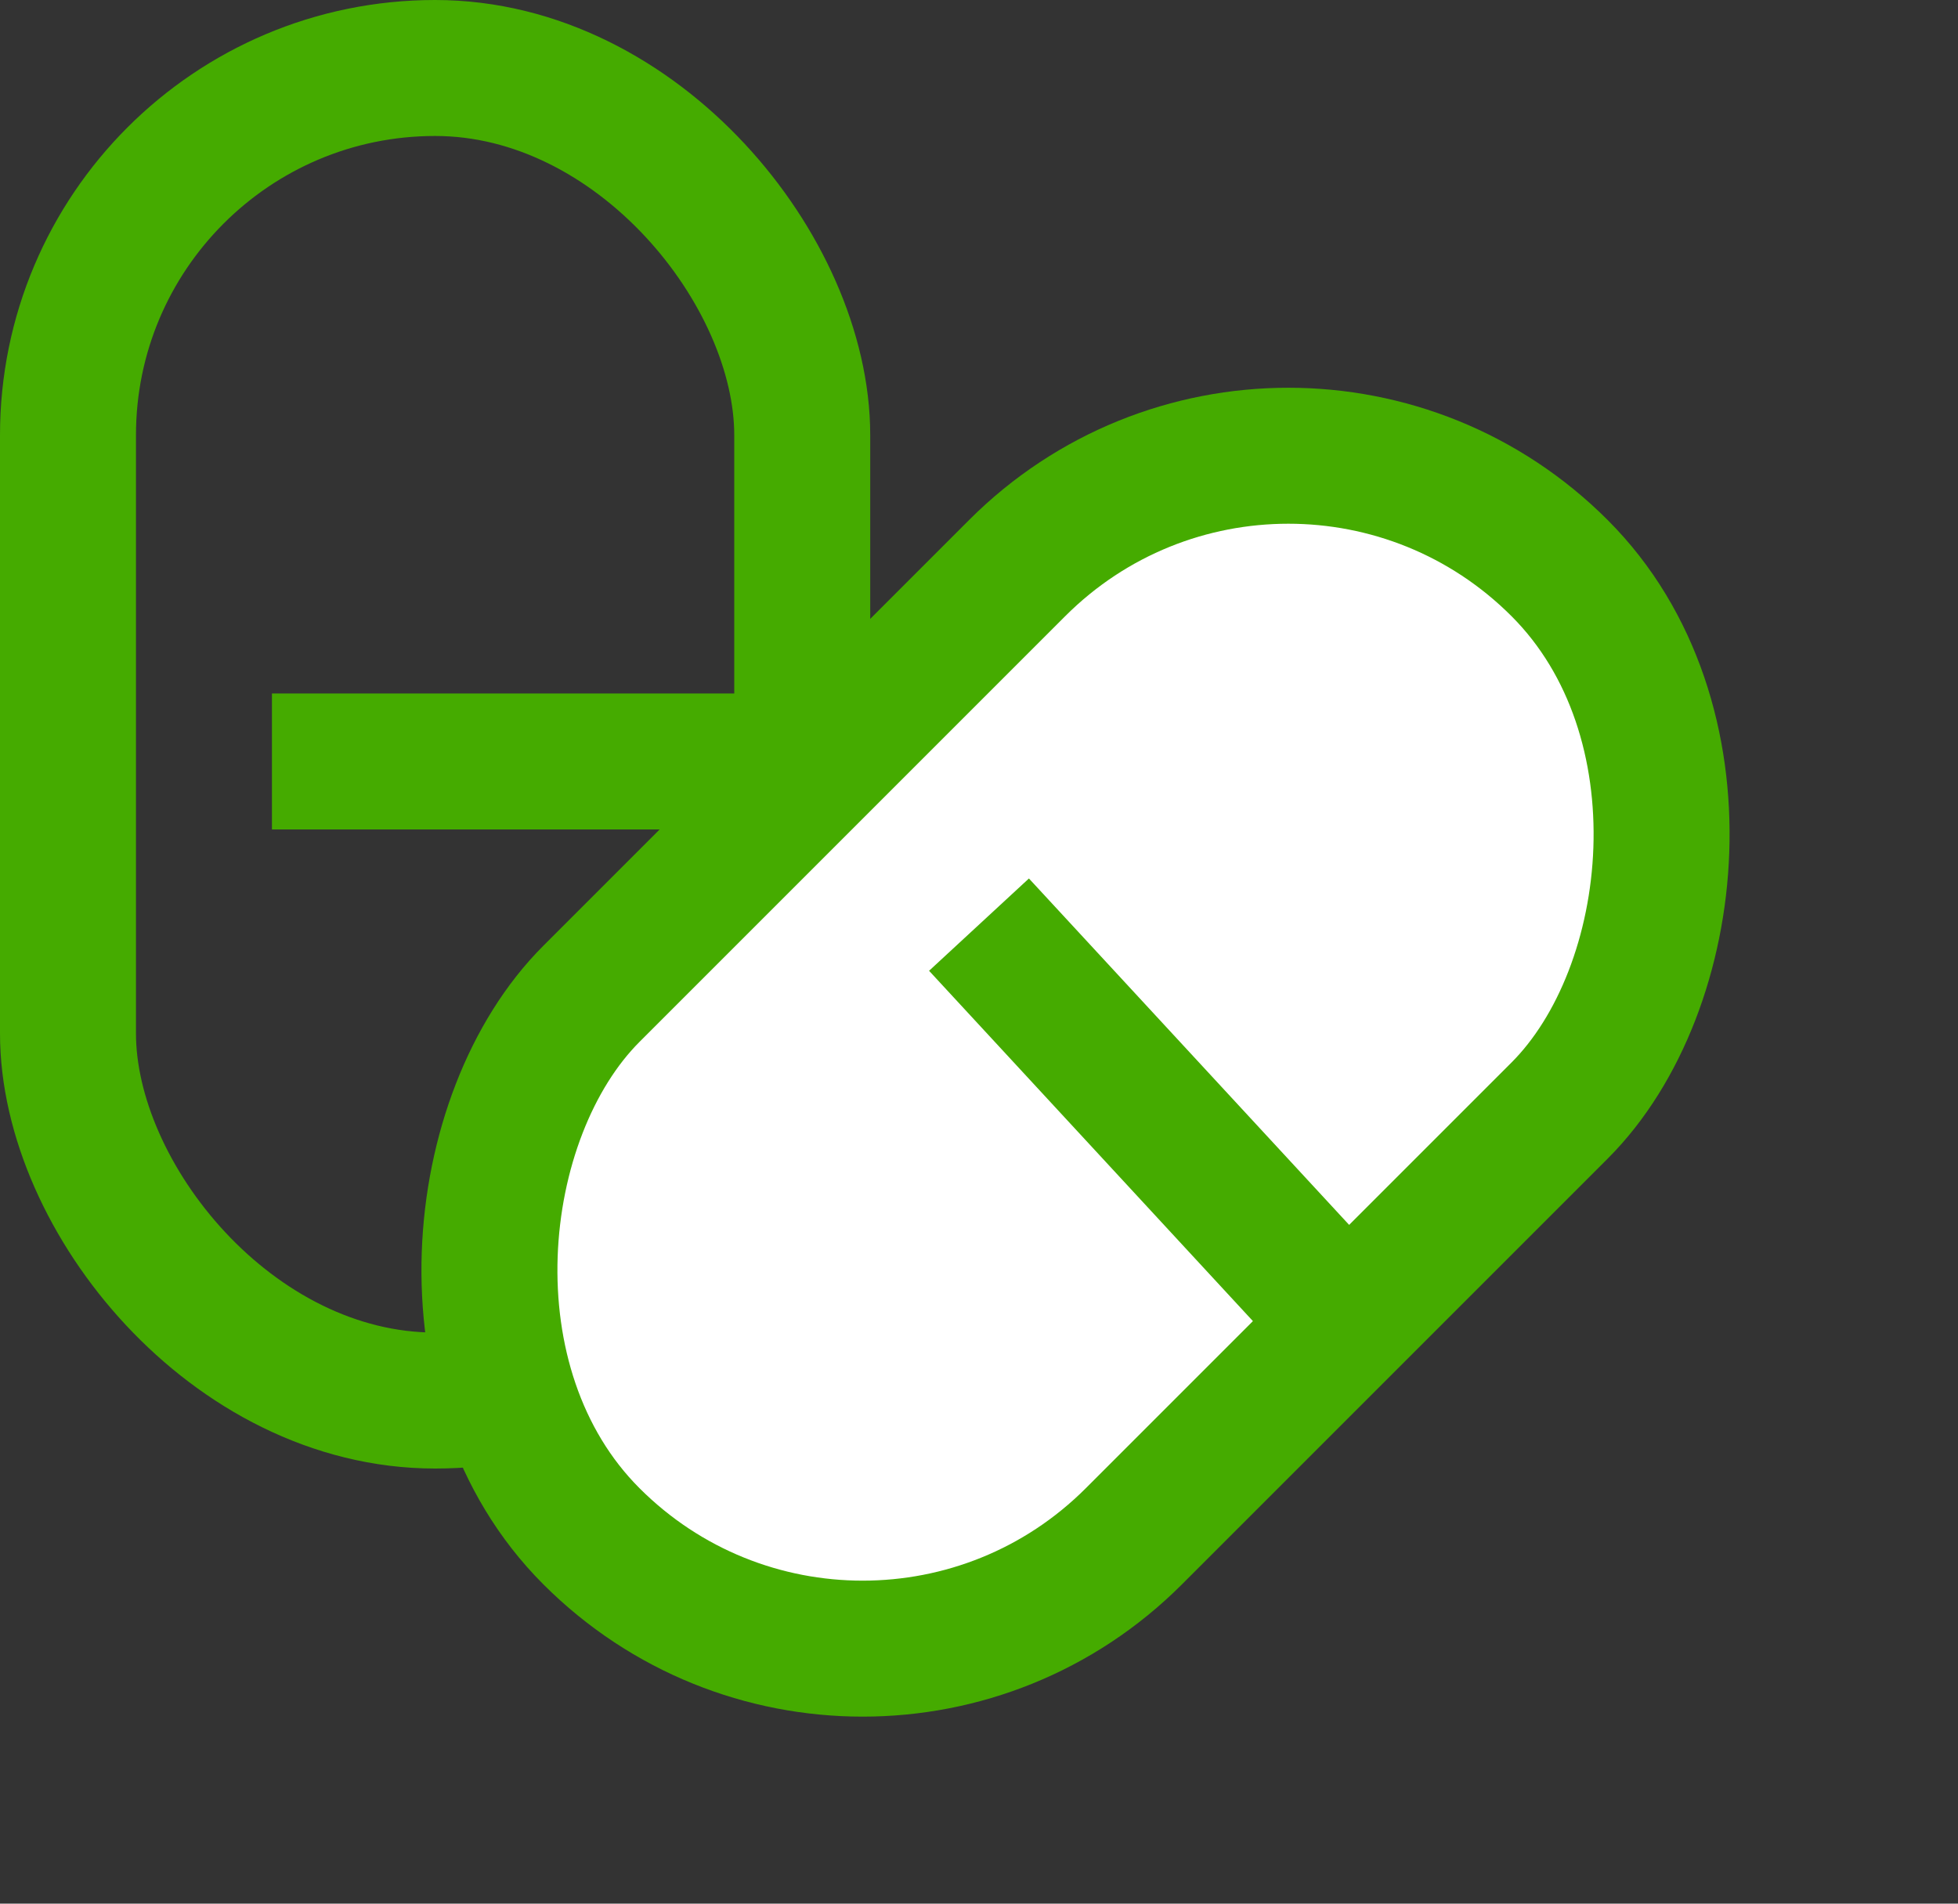
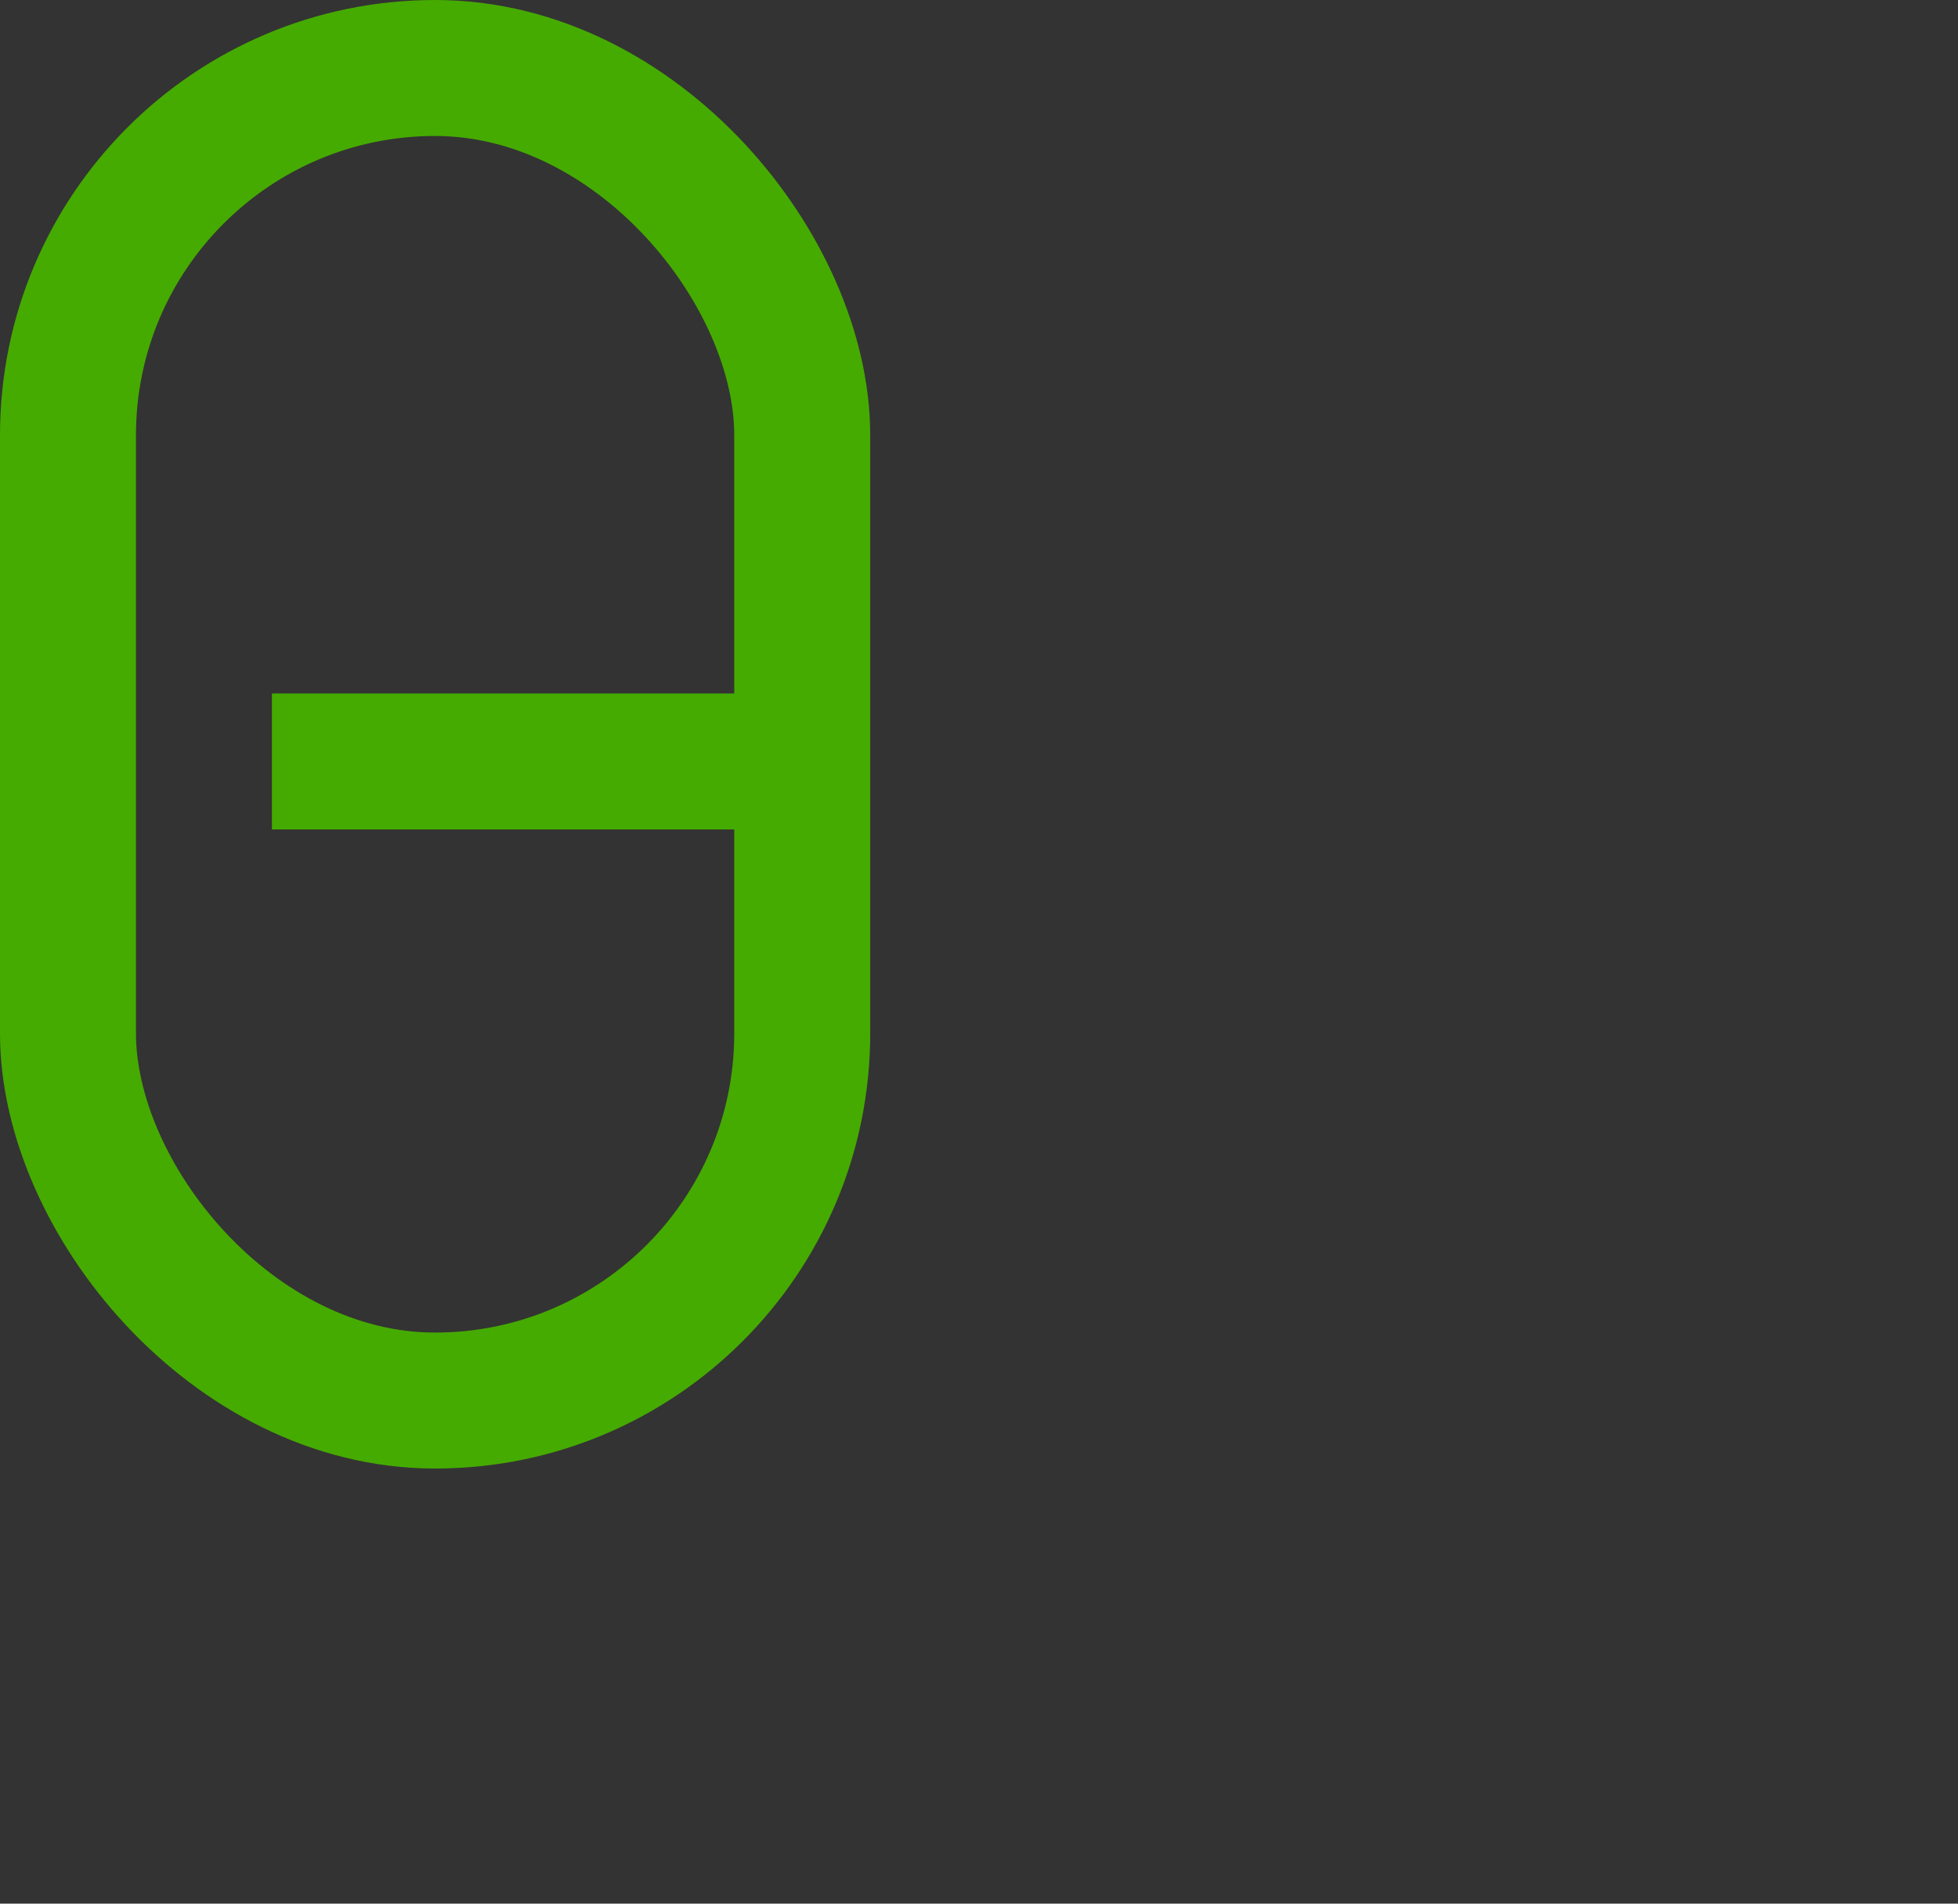
<svg xmlns="http://www.w3.org/2000/svg" width="36" height="35" viewBox="0 0 36 35" fill="none">
  <rect x="0" y="0" width="36" height="35" fill="#333333" stroke="none" />
  <rect x="1.25" y="1.25" width="13.5" height="24.5" rx="6.75" stroke="#45AB00" stroke-width="2.5" />
-   <rect x="23.688" y="5.458" width="14.105" height="25.174" rx="7.052" transform="rotate(45 23.688 5.458)" fill="white" stroke="#45AB00" stroke-width="2.5" />
  <path d="M5 14L15 14" stroke="#45AB00" stroke-width="2.5" />
-   <path d="M18 17L24.946 24.514" stroke="#45AB00" stroke-width="2.5" />
</svg>